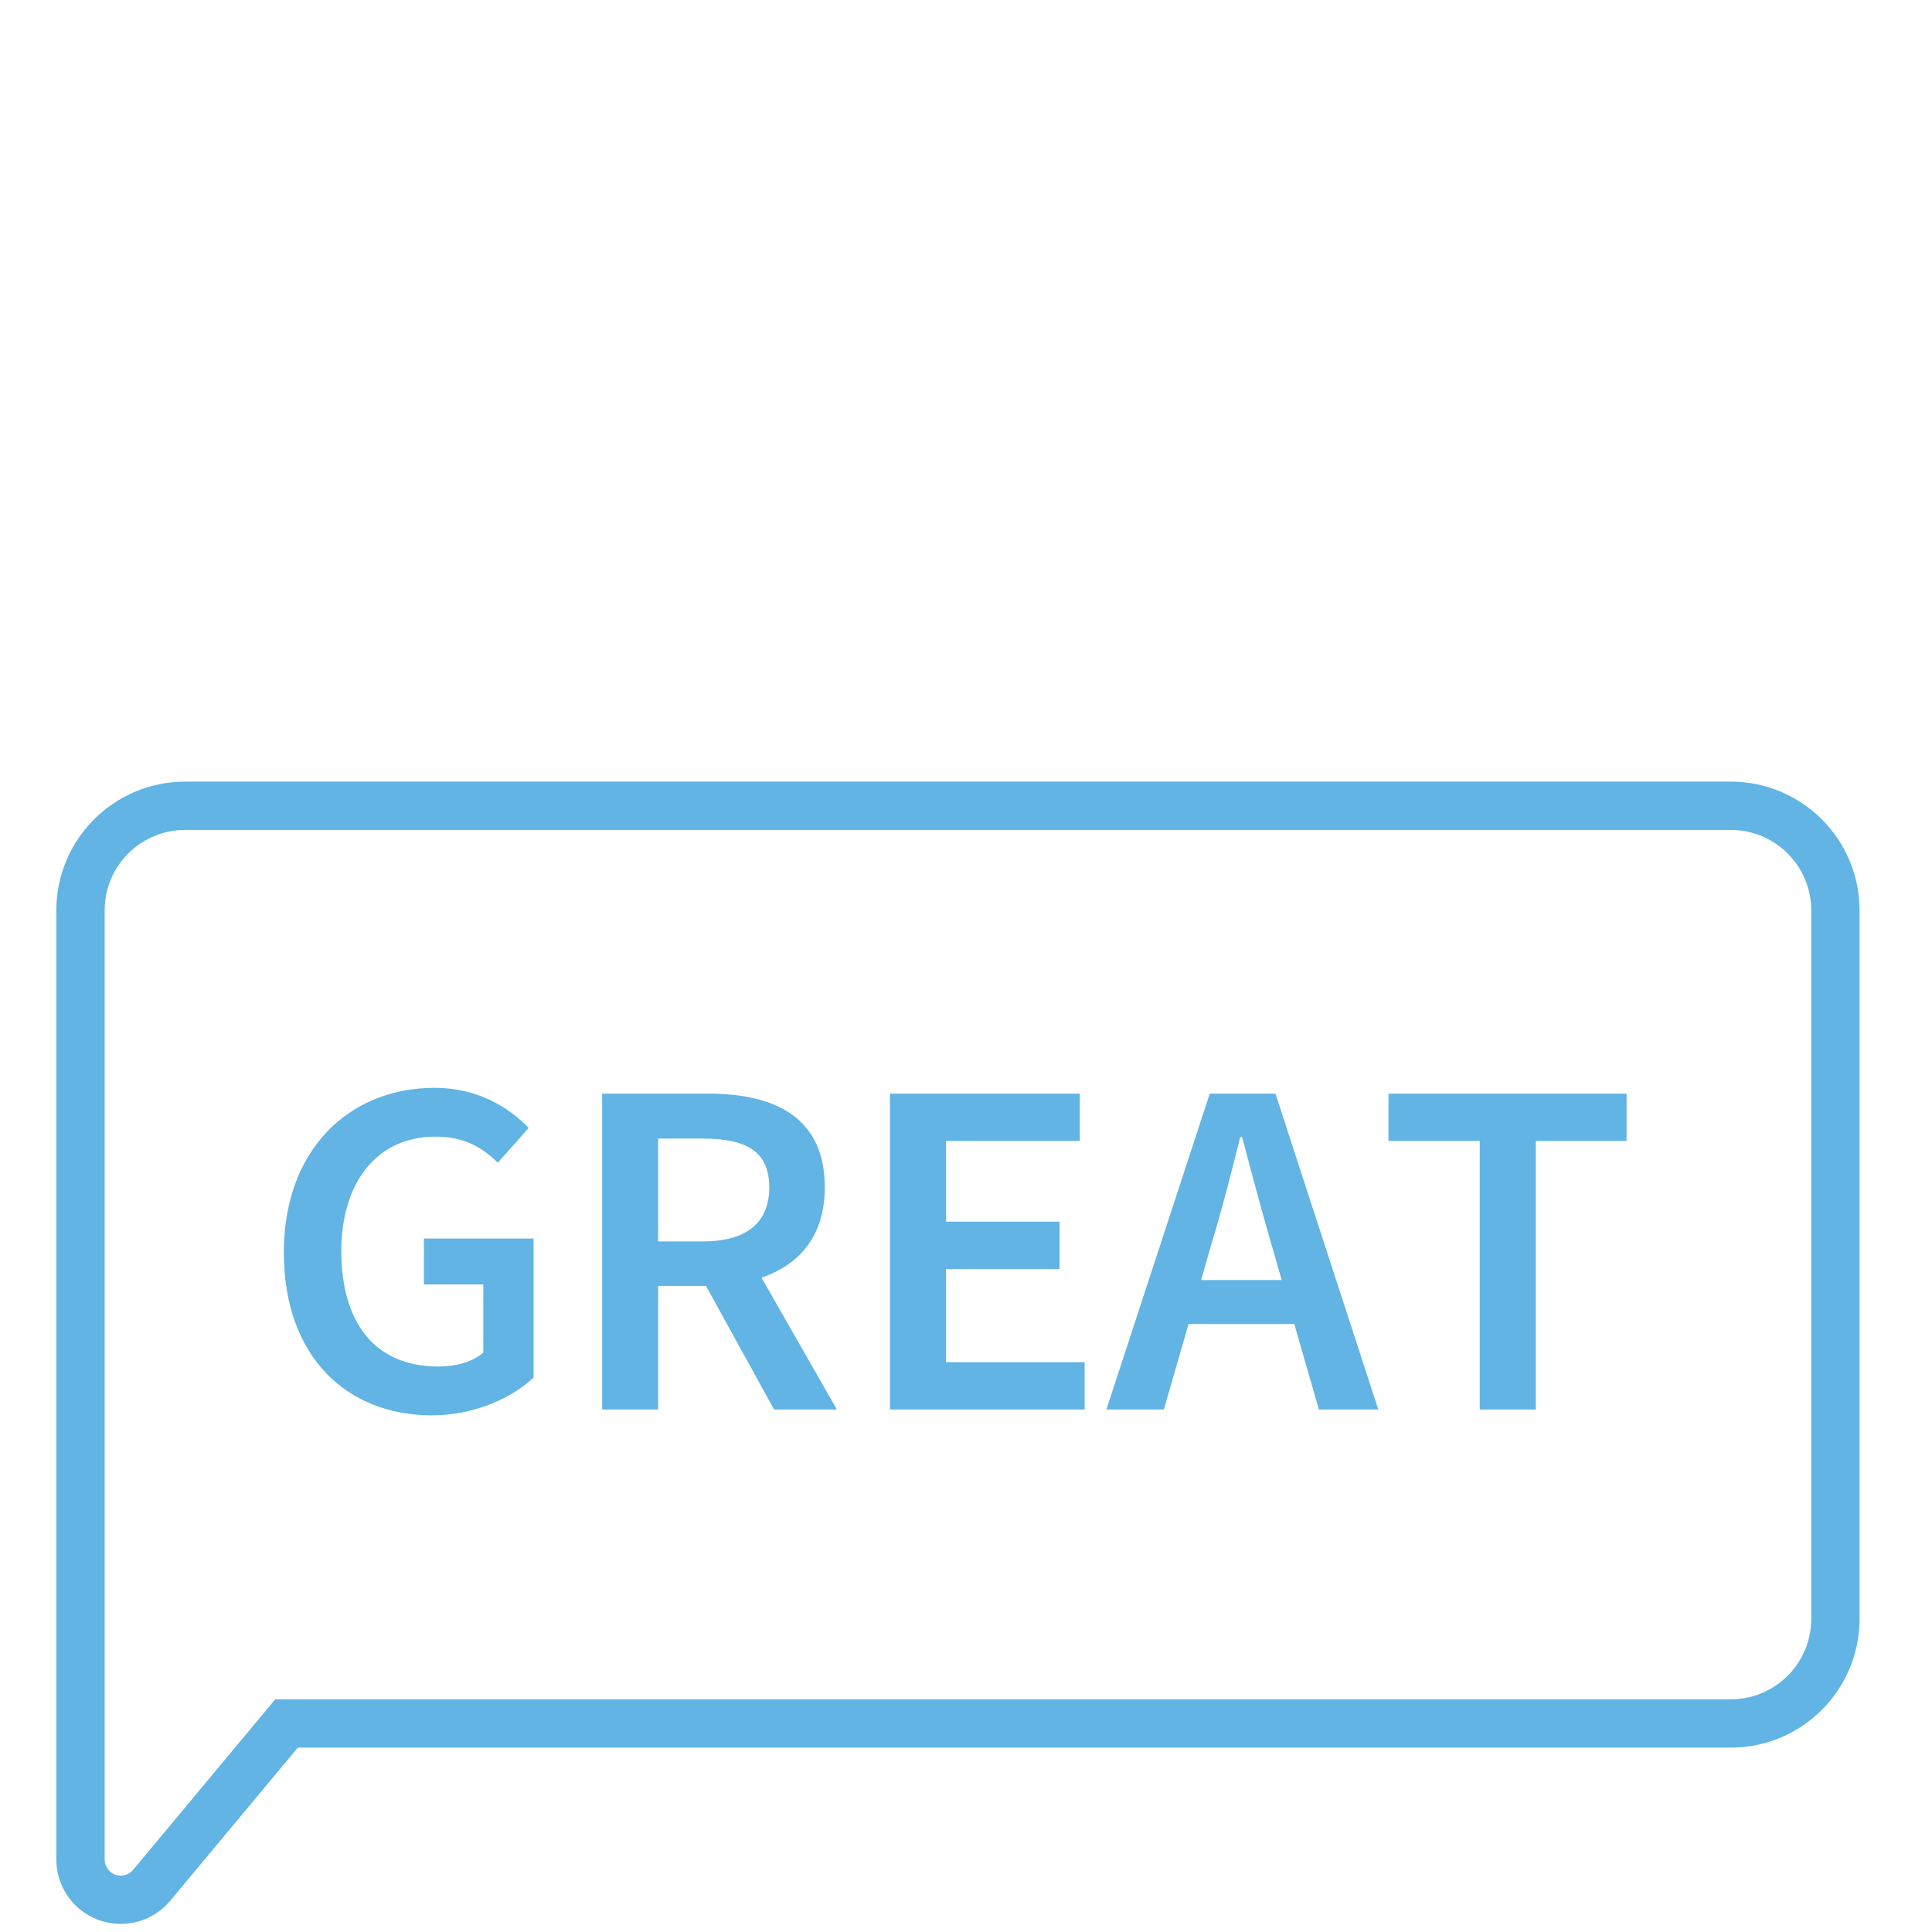
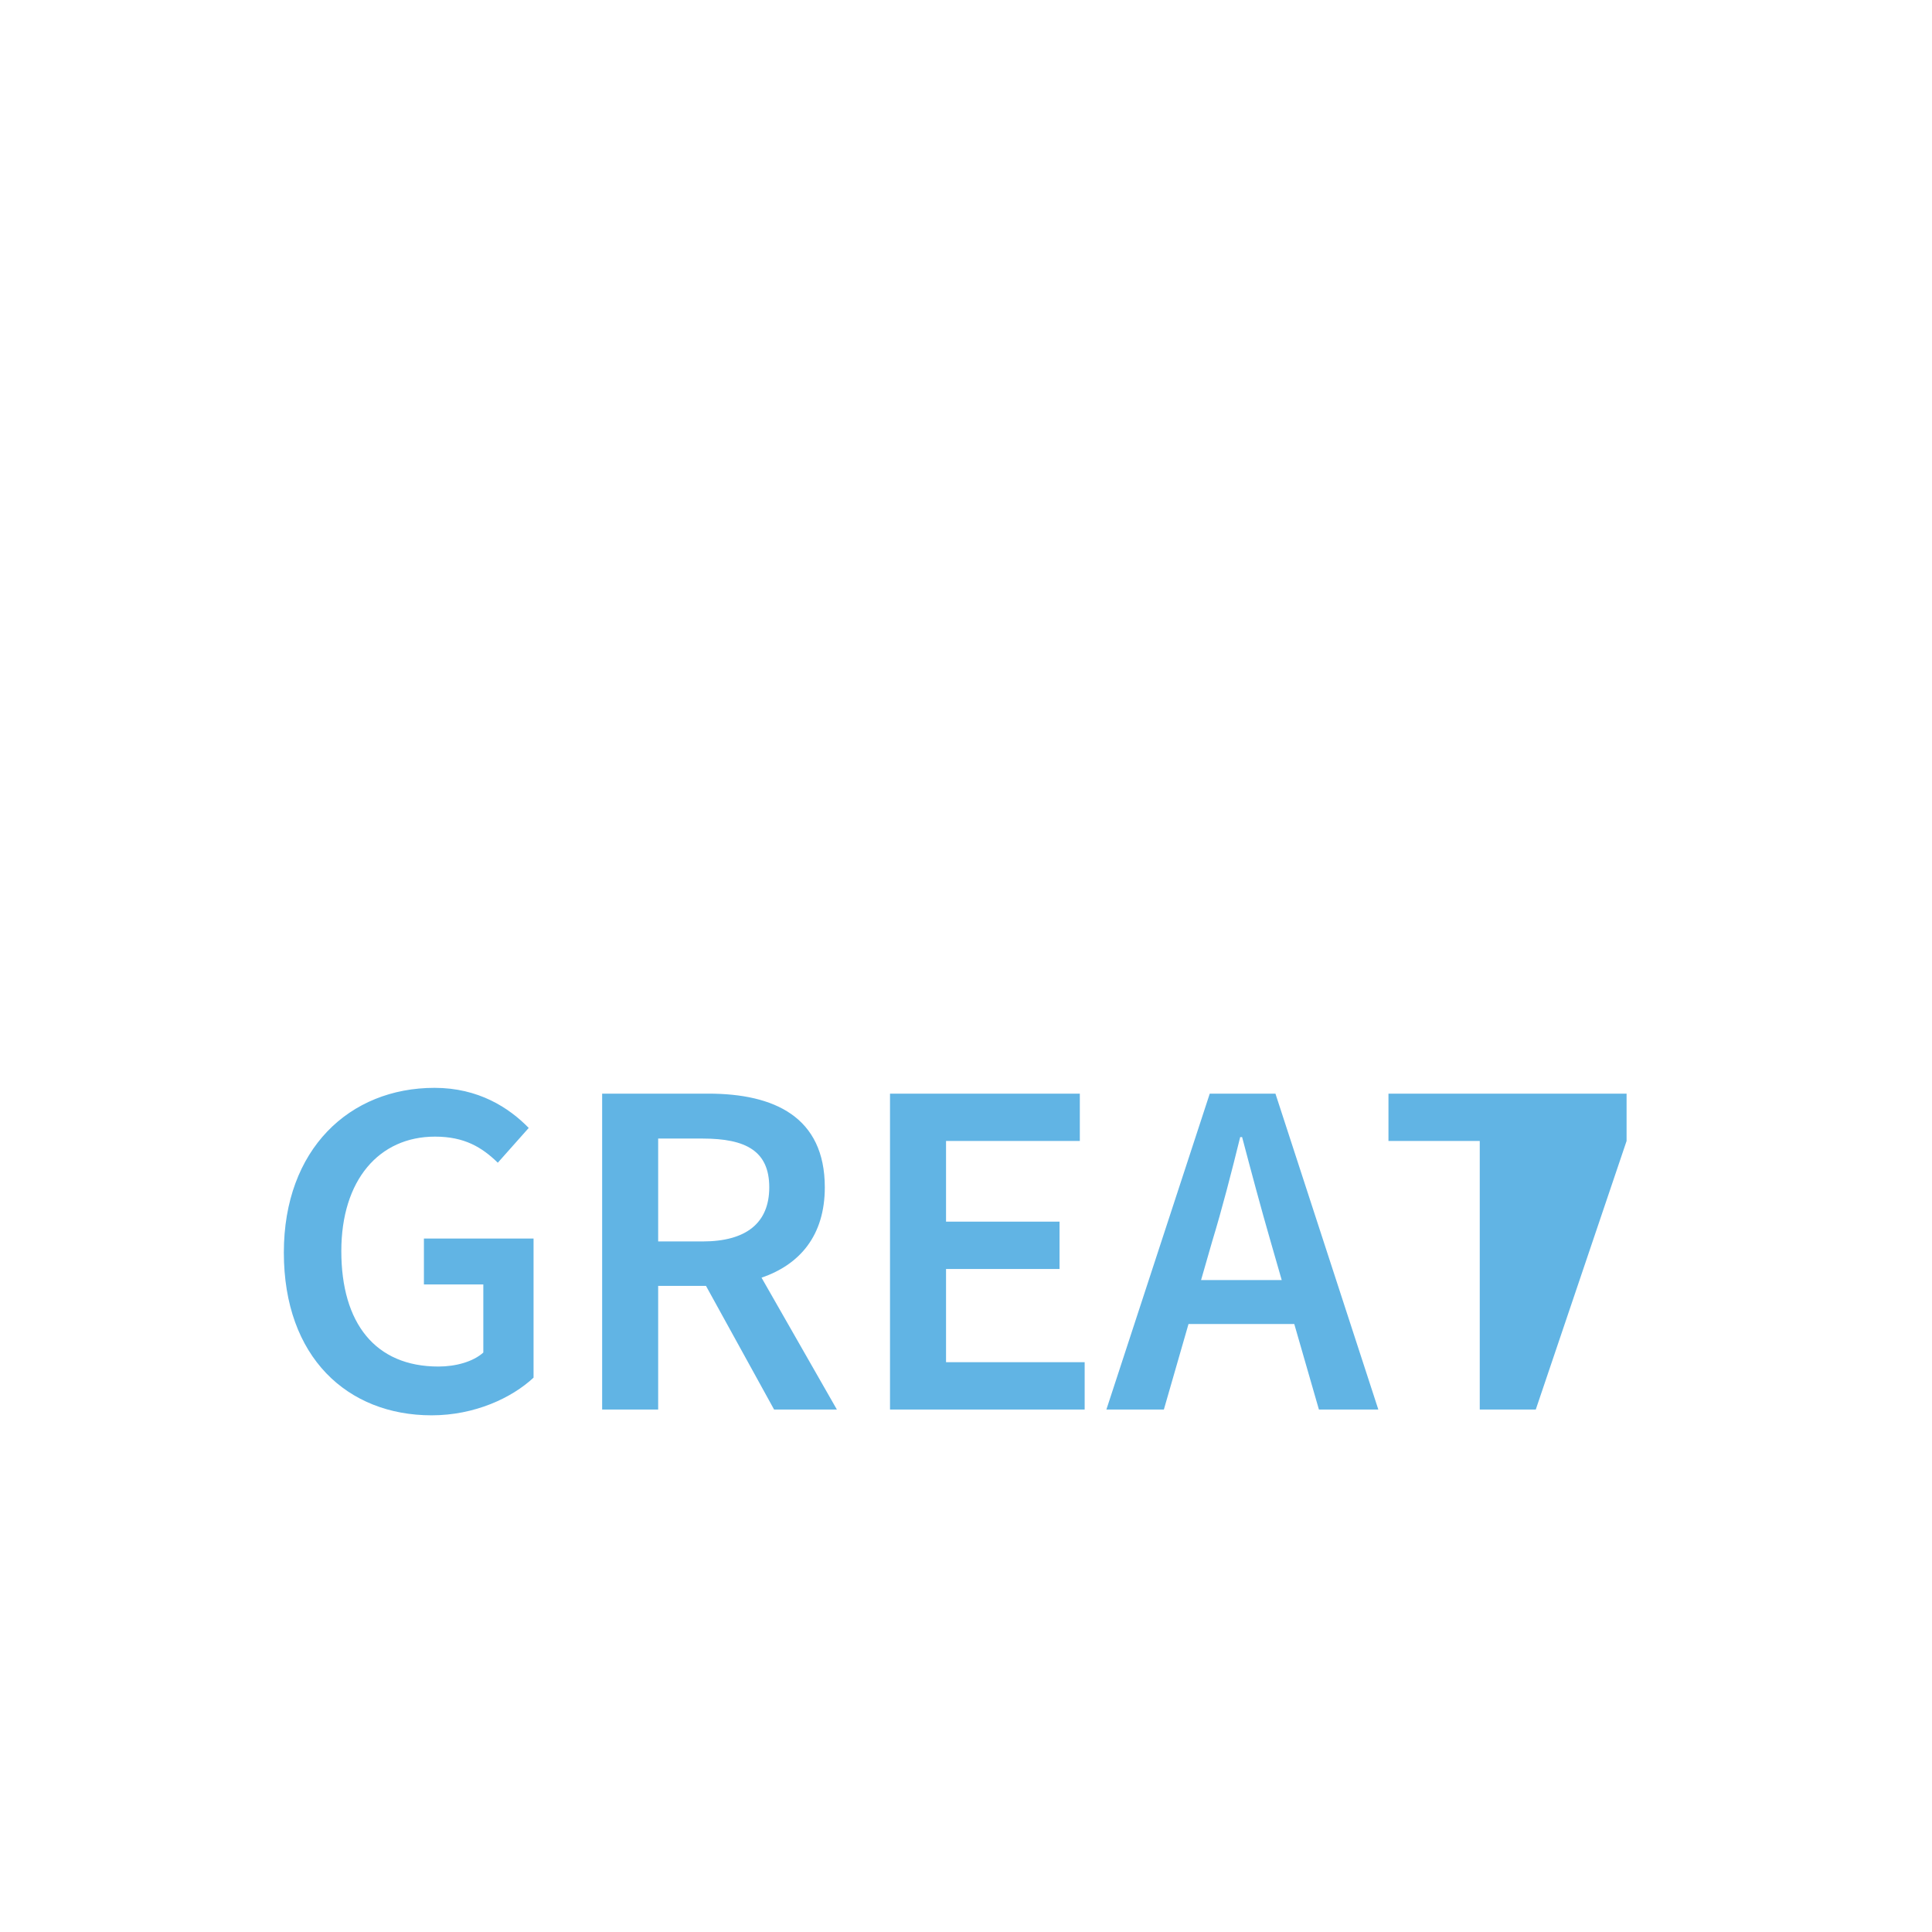
<svg xmlns="http://www.w3.org/2000/svg" version="1.1" x="0" y="0" width="120" height="120" viewBox="0, 0, 120, 120">
  <g id="Layer_1">
    <g>
-       <path d="M11.5,50.048 C7.91,50.048 5,52.958 5,56.548 L5,115.5 C5,116.242 5.33,116.946 5.9,117.42 C6.96,118.304 8.537,118.161 9.421,117.1 L17.797,107.048 L107.5,107.048 C111.09,107.048 114,104.138 114,100.548 L114,56.548 C114,52.958 111.09,50.048 107.5,50.048 L11.5,50.048 z" fill-opacity="0" stroke="#61B4E4" stroke-width="3" />
-       <path d="M17.63,77.798 C17.63,84.308 21.59,87.908 26.81,87.908 C29.48,87.908 31.79,86.828 33.14,85.568 L33.14,76.928 L26.33,76.928 L26.33,79.778 L30.02,79.778 L30.02,84.008 C29.39,84.578 28.31,84.878 27.23,84.878 C23.3,84.878 21.2,82.178 21.2,77.708 C21.2,73.298 23.54,70.598 27.02,70.598 C28.85,70.598 29.93,71.258 30.92,72.218 L32.84,70.058 C31.61,68.798 29.72,67.568 26.99,67.568 C21.71,67.568 17.63,71.378 17.63,77.798 z M40.88,70.718 L40.88,77.108 L43.64,77.108 C46.34,77.108 47.78,75.968 47.78,73.748 C47.78,71.498 46.34,70.718 43.64,70.718 L40.88,70.718 z M51.98,87.548 L48.08,87.548 L43.85,79.868 L40.88,79.868 L40.88,87.548 L37.4,87.548 L37.4,67.928 L44,67.928 C48.08,67.928 51.23,69.368 51.23,73.748 C51.23,76.748 49.67,78.548 47.3,79.358 L51.98,87.548 z M55.28,87.548 L67.37,87.548 L67.37,84.608 L58.76,84.608 L58.76,78.818 L65.81,78.818 L65.81,75.878 L58.76,75.878 L58.76,70.868 L67.07,70.868 L67.07,67.928 L55.28,67.928 L55.28,87.548 z M74.6,79.508 L79.61,79.508 L78.92,77.108 C78.32,75.038 77.72,72.788 77.15,70.628 L77.03,70.628 C76.49,72.818 75.92,75.038 75.29,77.108 L74.6,79.508 z M81.92,87.548 L80.39,82.238 L73.82,82.238 L72.29,87.548 L68.72,87.548 L75.14,67.928 L79.22,67.928 L85.61,87.548 L81.92,87.548 z M91.91,87.548 L95.39,87.548 L95.39,70.868 L101.03,70.868 L101.03,67.928 L86.24,67.928 L86.24,70.868 L91.91,70.868 L91.91,87.548 z" fill="#61B4E4" />
+       <path d="M17.63,77.798 C17.63,84.308 21.59,87.908 26.81,87.908 C29.48,87.908 31.79,86.828 33.14,85.568 L33.14,76.928 L26.33,76.928 L26.33,79.778 L30.02,79.778 L30.02,84.008 C29.39,84.578 28.31,84.878 27.23,84.878 C23.3,84.878 21.2,82.178 21.2,77.708 C21.2,73.298 23.54,70.598 27.02,70.598 C28.85,70.598 29.93,71.258 30.92,72.218 L32.84,70.058 C31.61,68.798 29.72,67.568 26.99,67.568 C21.71,67.568 17.63,71.378 17.63,77.798 z M40.88,70.718 L40.88,77.108 L43.64,77.108 C46.34,77.108 47.78,75.968 47.78,73.748 C47.78,71.498 46.34,70.718 43.64,70.718 L40.88,70.718 z M51.98,87.548 L48.08,87.548 L43.85,79.868 L40.88,79.868 L40.88,87.548 L37.4,87.548 L37.4,67.928 L44,67.928 C48.08,67.928 51.23,69.368 51.23,73.748 C51.23,76.748 49.67,78.548 47.3,79.358 L51.98,87.548 z M55.28,87.548 L67.37,87.548 L67.37,84.608 L58.76,84.608 L58.76,78.818 L65.81,78.818 L65.81,75.878 L58.76,75.878 L58.76,70.868 L67.07,70.868 L67.07,67.928 L55.28,67.928 L55.28,87.548 z M74.6,79.508 L79.61,79.508 L78.92,77.108 C78.32,75.038 77.72,72.788 77.15,70.628 L77.03,70.628 C76.49,72.818 75.92,75.038 75.29,77.108 L74.6,79.508 z M81.92,87.548 L80.39,82.238 L73.82,82.238 L72.29,87.548 L68.72,87.548 L75.14,67.928 L79.22,67.928 L85.61,87.548 L81.92,87.548 z M91.91,87.548 L95.39,87.548 L101.03,70.868 L101.03,67.928 L86.24,67.928 L86.24,70.868 L91.91,70.868 L91.91,87.548 z" fill="#61B4E4" />
    </g>
  </g>
</svg>